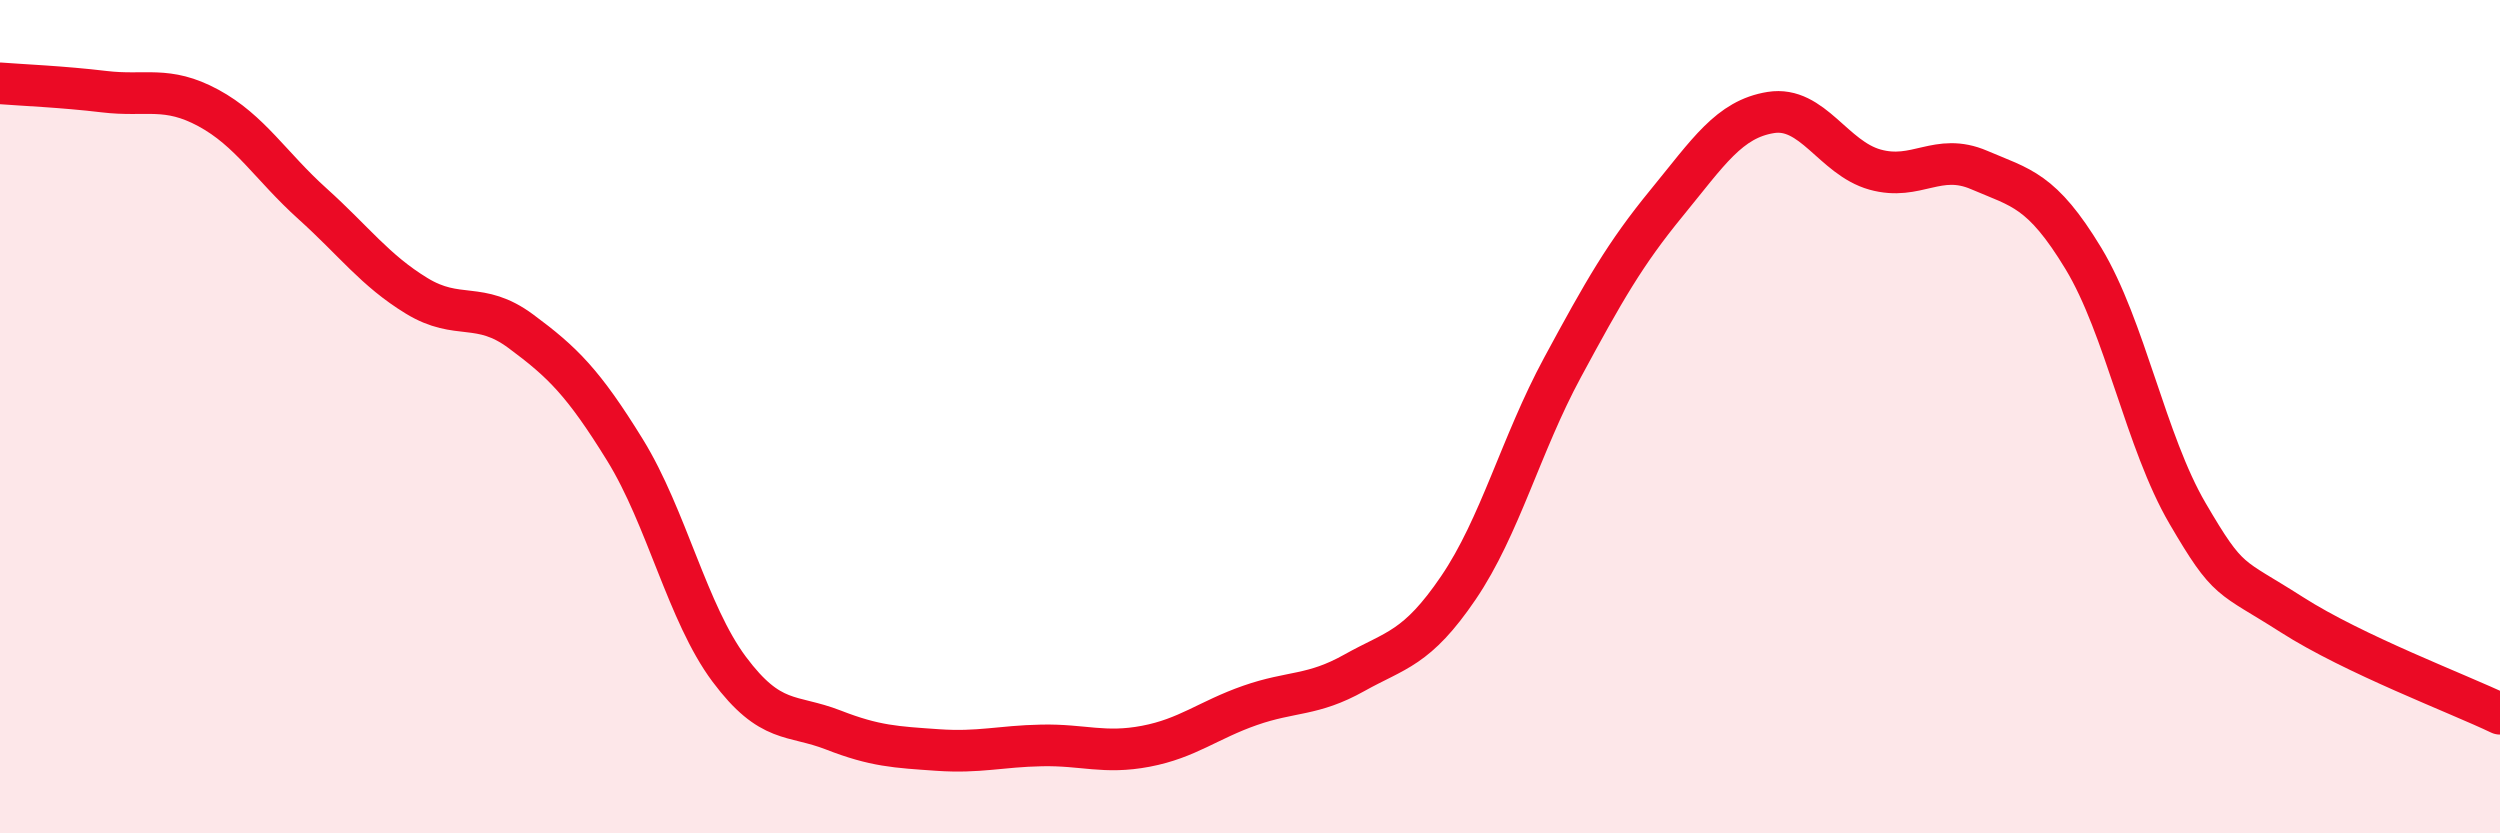
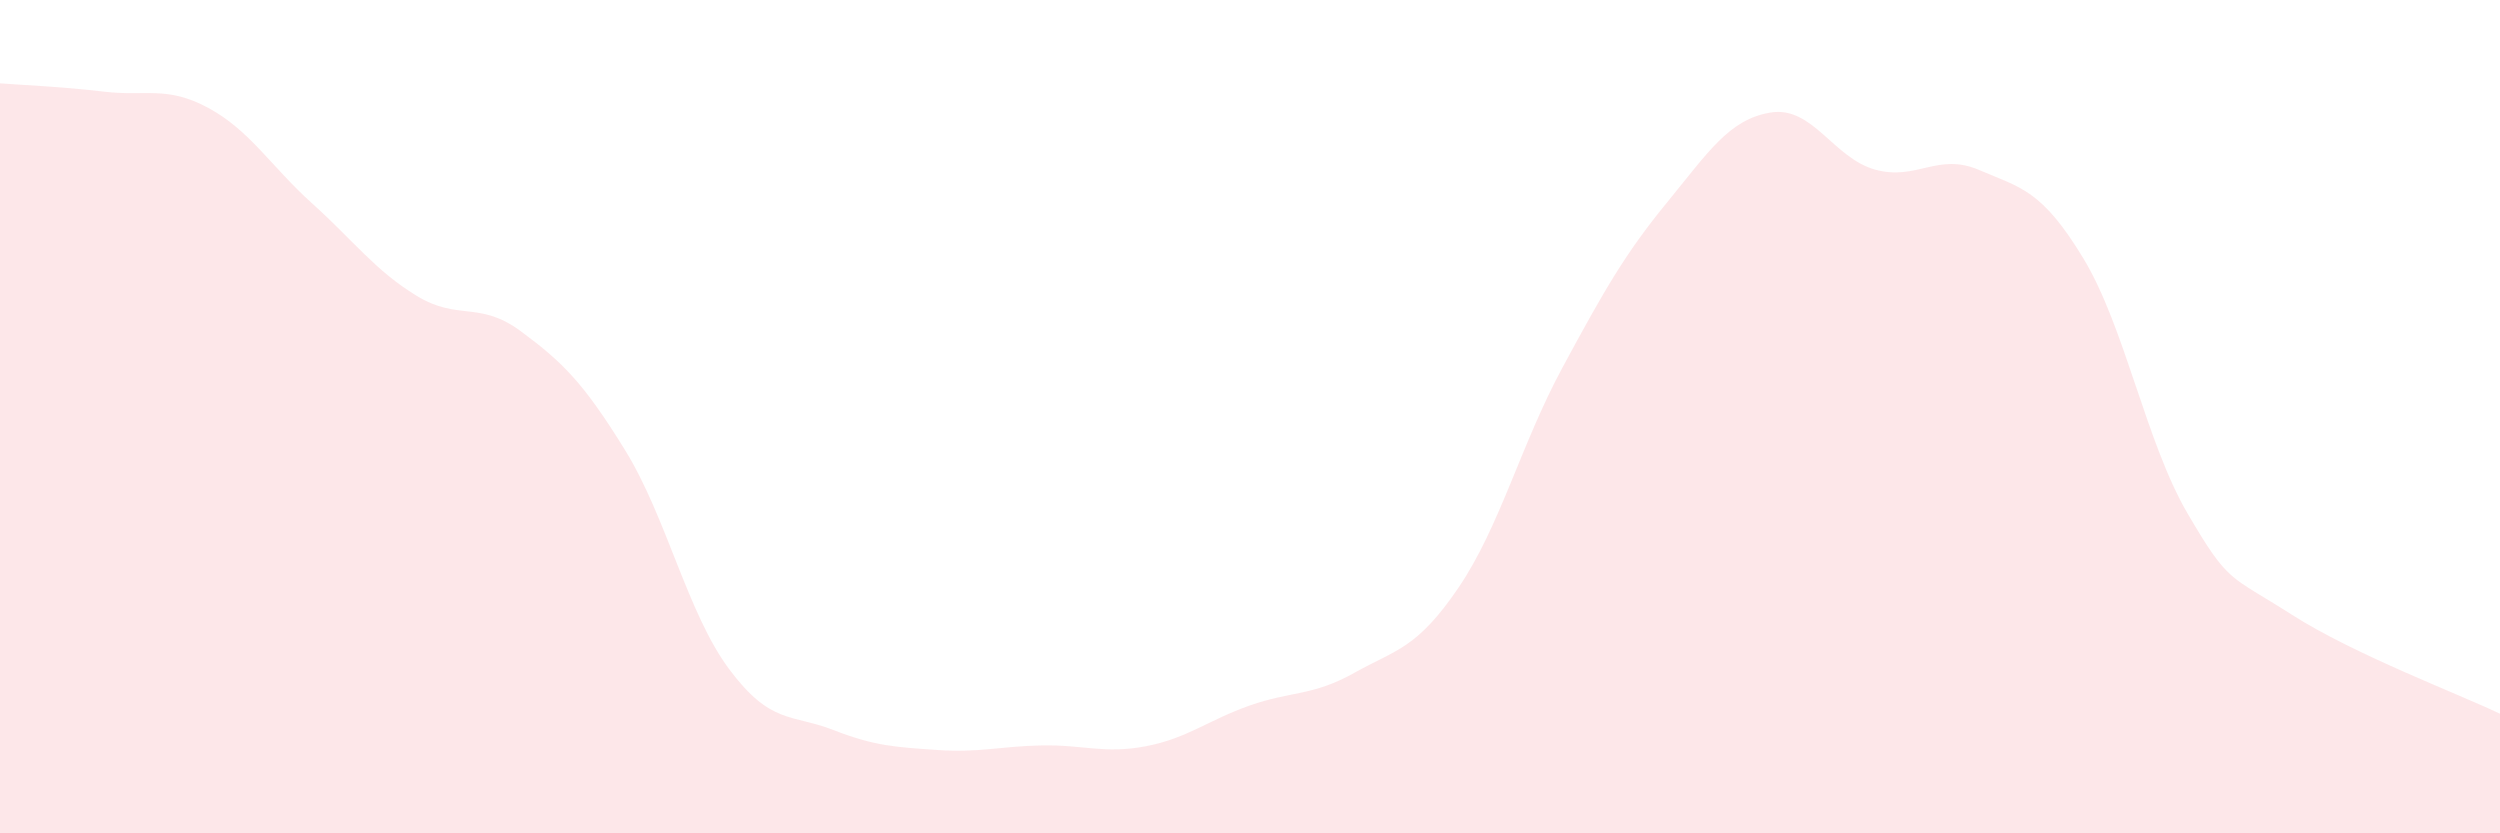
<svg xmlns="http://www.w3.org/2000/svg" width="60" height="20" viewBox="0 0 60 20">
  <path d="M 0,2 C 0.5,2.04 1.5,2.08 2.5,2.2 C 3.5,2.32 4,2.05 5,2.59 C 6,3.13 6.5,3.99 7.5,4.89 C 8.5,5.79 9,6.49 10,7.1 C 11,7.71 11.5,7.21 12.5,7.95 C 13.5,8.69 14,9.18 15,10.8 C 16,12.42 16.5,14.72 17.5,16.06 C 18.5,17.4 19,17.13 20,17.52 C 21,17.91 21.5,17.93 22.5,18 C 23.5,18.07 24,17.91 25,17.89 C 26,17.87 26.5,18.1 27.5,17.91 C 28.5,17.72 29,17.28 30,16.93 C 31,16.58 31.5,16.71 32.5,16.15 C 33.5,15.59 34,15.58 35,14.11 C 36,12.64 36.5,10.67 37.5,8.82 C 38.5,6.97 39,6.09 40,4.87 C 41,3.65 41.5,2.86 42.5,2.7 C 43.5,2.54 44,3.79 45,4.07 C 46,4.35 46.5,3.65 47.5,4.08 C 48.5,4.51 49,4.55 50,6.2 C 51,7.85 51.5,10.61 52.5,12.32 C 53.5,14.03 53.5,13.79 55,14.75 C 56.5,15.71 59,16.65 60,17.13L60 20L0 20Z" fill="#EB0A25" opacity="0.1" stroke-linecap="round" stroke-linejoin="round" />
-   <path d="M 0,2 C 0.5,2.04 1.5,2.08 2.5,2.2 C 3.5,2.32 4,2.05 5,2.59 C 6,3.13 6.5,3.99 7.5,4.89 C 8.5,5.79 9,6.49 10,7.1 C 11,7.71 11.5,7.21 12.5,7.95 C 13.5,8.69 14,9.18 15,10.8 C 16,12.42 16.5,14.72 17.5,16.06 C 18.5,17.4 19,17.13 20,17.52 C 21,17.91 21.5,17.93 22.5,18 C 23.5,18.07 24,17.91 25,17.89 C 26,17.87 26.5,18.1 27.5,17.91 C 28.5,17.72 29,17.28 30,16.93 C 31,16.58 31.5,16.71 32.5,16.15 C 33.5,15.59 34,15.58 35,14.11 C 36,12.64 36.5,10.67 37.5,8.82 C 38.5,6.97 39,6.09 40,4.87 C 41,3.65 41.5,2.86 42.5,2.7 C 43.5,2.54 44,3.79 45,4.07 C 46,4.35 46.5,3.65 47.5,4.08 C 48.5,4.51 49,4.55 50,6.2 C 51,7.85 51.5,10.61 52.5,12.32 C 53.5,14.03 53.5,13.79 55,14.75 C 56.5,15.71 59,16.65 60,17.13" stroke="#EB0A25" stroke-width="1" fill="none" stroke-linecap="round" stroke-linejoin="round" />
</svg>